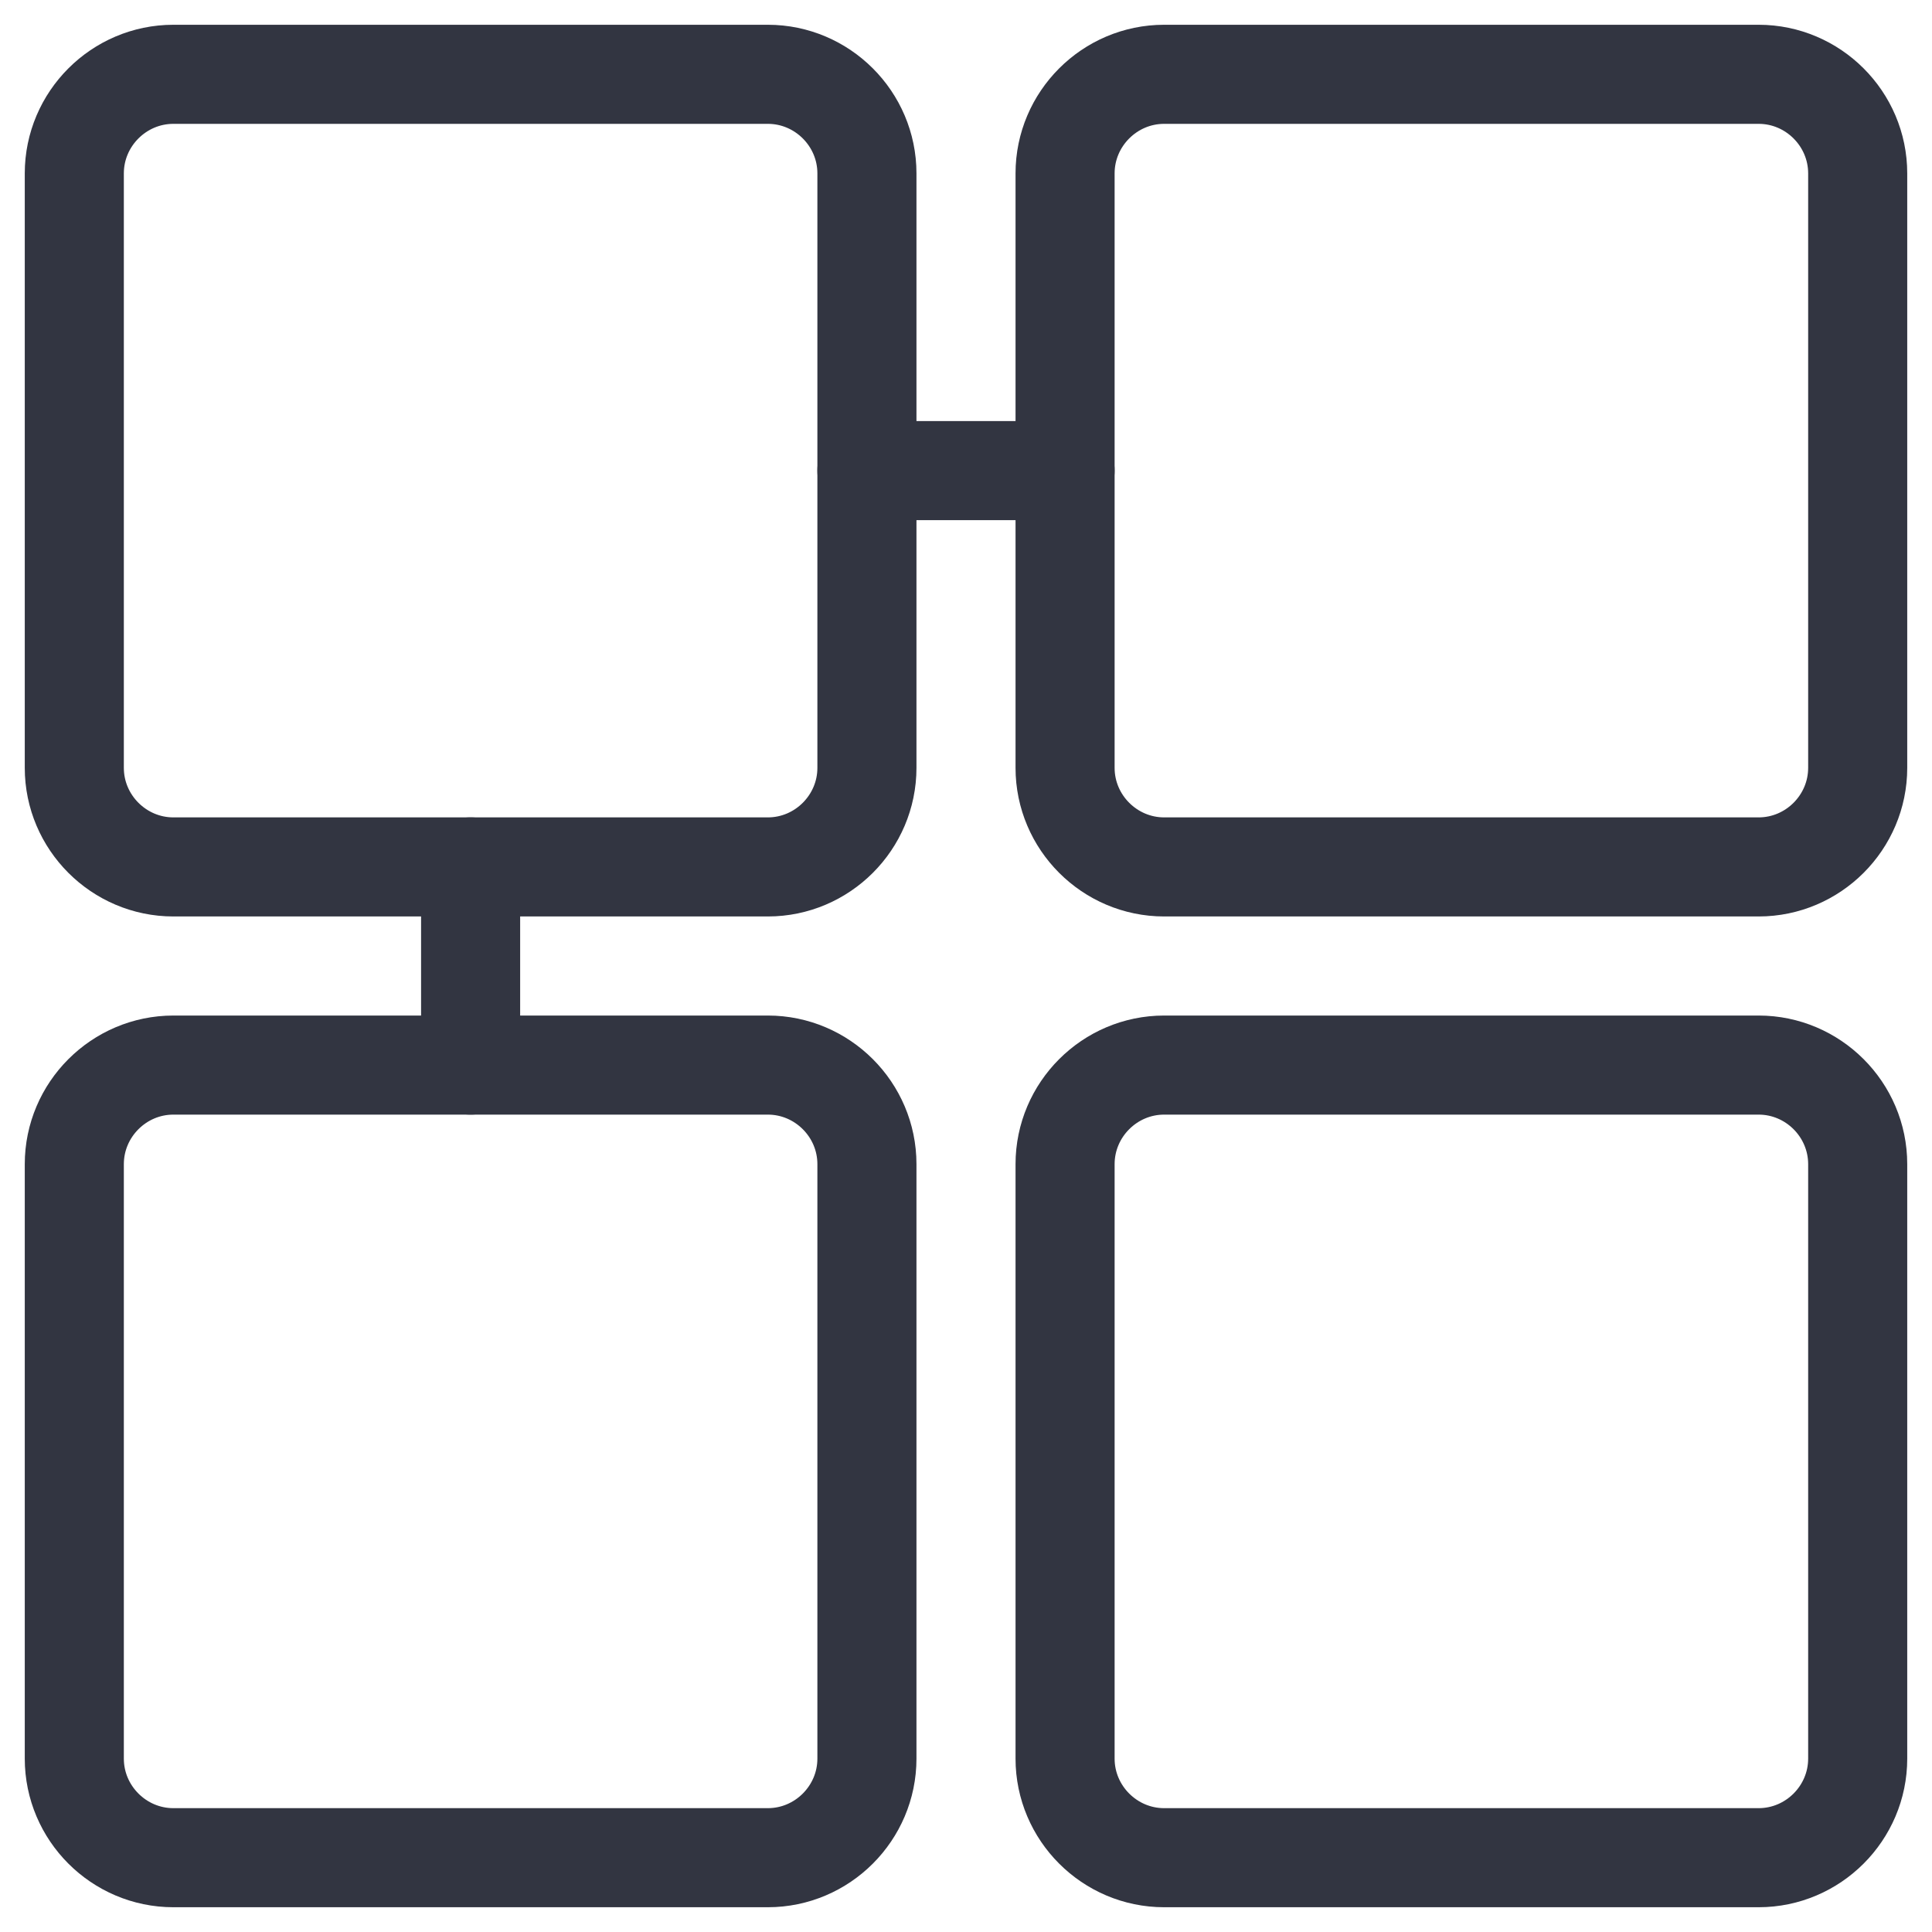
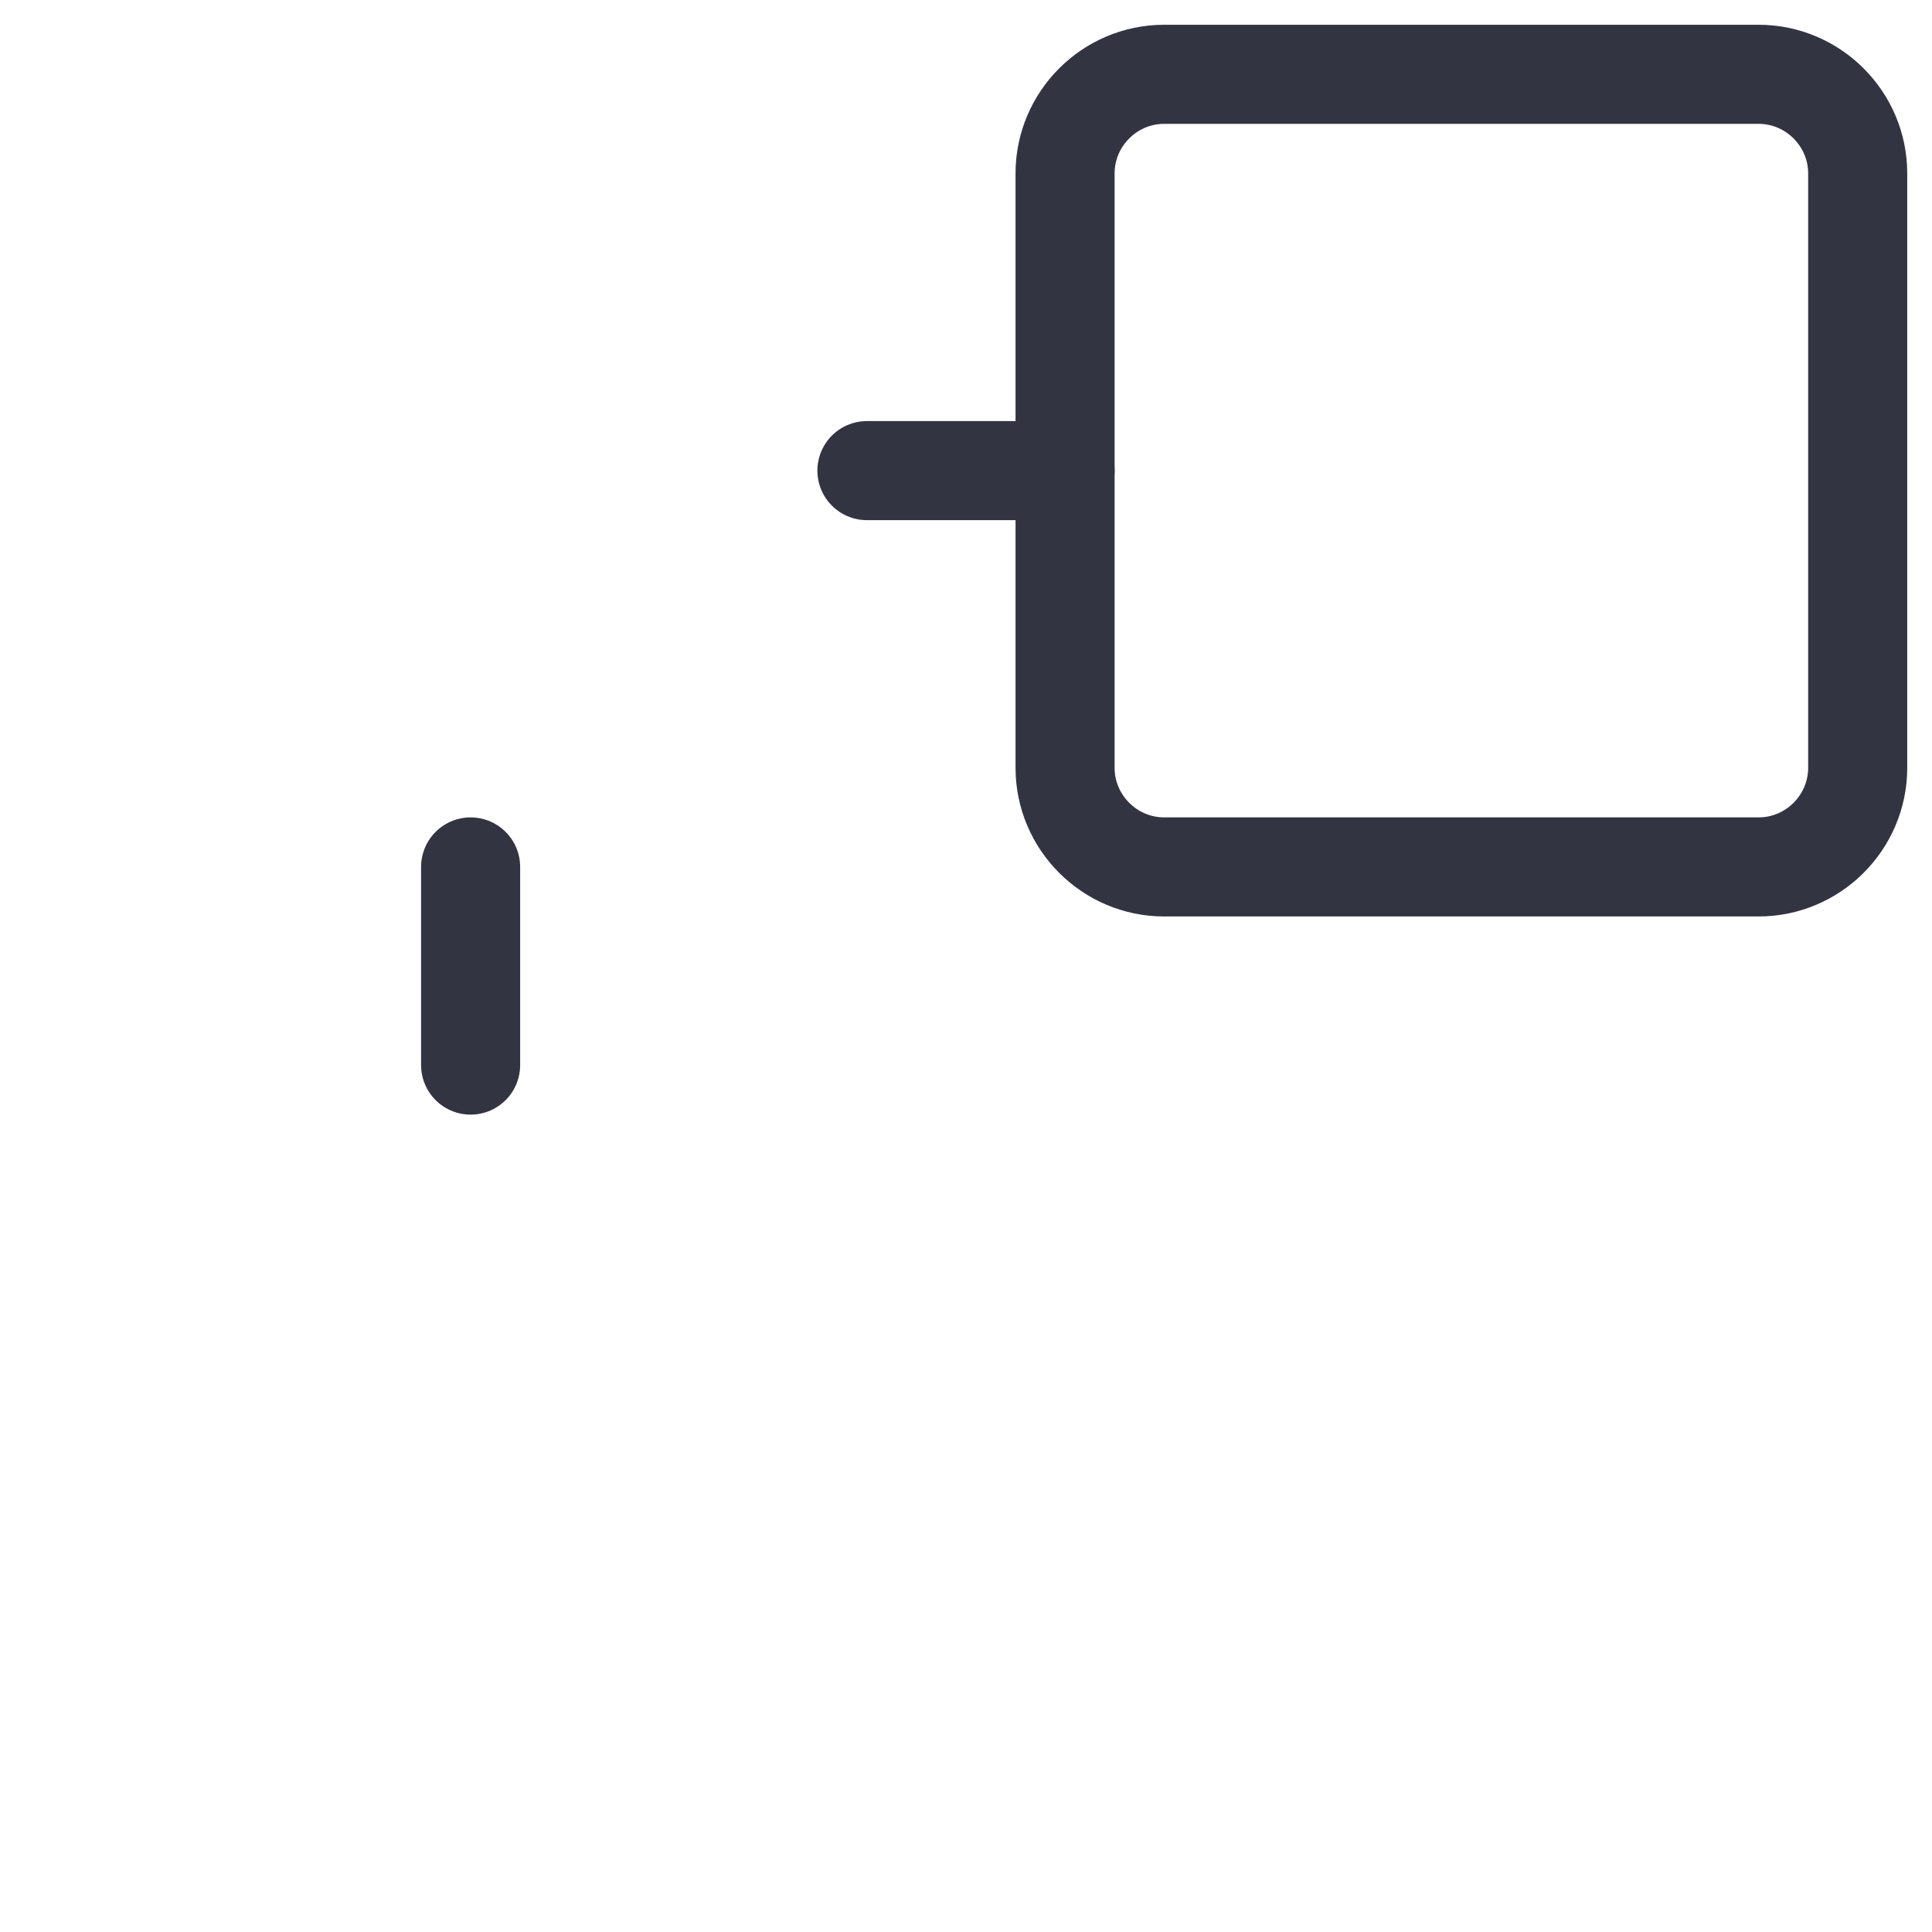
<svg xmlns="http://www.w3.org/2000/svg" version="1.2" baseProfile="tiny" id="Layer_1" x="0px" y="0px" viewBox="0 0 39 39" overflow="visible" xml:space="preserve">
-   <path fill="none" stroke="#323541" stroke-width="2" d="M3.5,1.5h12c1.1,0,2,0.9,2,2v12c0,1.1-0.9,2-2,2h-12c-1.1,0-2-0.9-2-2v-12  C1.5,2.4,2.4,1.5,3.5,1.5z" />
  <path fill="none" stroke="#323541" stroke-width="2" d="M23.5,1.5h12c1.1,0,2,0.9,2,2v12c0,1.1-0.9,2-2,2h-12c-1.1,0-2-0.9-2-2v-12  C21.5,2.4,22.4,1.5,23.5,1.5z" />
-   <path fill="none" stroke="#323541" stroke-width="2" d="M3.5,21.5h12c1.1,0,2,0.9,2,2v12c0,1.1-0.9,2-2,2h-12c-1.1,0-2-0.9-2-2v-12  C1.5,22.4,2.4,21.5,3.5,21.5z" />
-   <path fill="none" stroke="#323541" stroke-width="2" d="M23.5,21.5h12c1.1,0,2,0.9,2,2v12c0,1.1-0.9,2-2,2h-12c-1.1,0-2-0.9-2-2v-12  C21.5,22.4,22.4,21.5,23.5,21.5z" />
  <line fill="none" stroke="#323541" stroke-width="2" stroke-linecap="round" x1="17.5" y1="9.5" x2="21.5" y2="9.5" />
  <line fill="none" stroke="#323541" stroke-width="2" stroke-linecap="round" x1="9.5" y1="17.5" x2="9.5" y2="21.5" />
  <g>
</g>
  <g>
</g>
  <g>
</g>
  <g>
</g>
  <g>
</g>
  <g>
</g>
</svg>